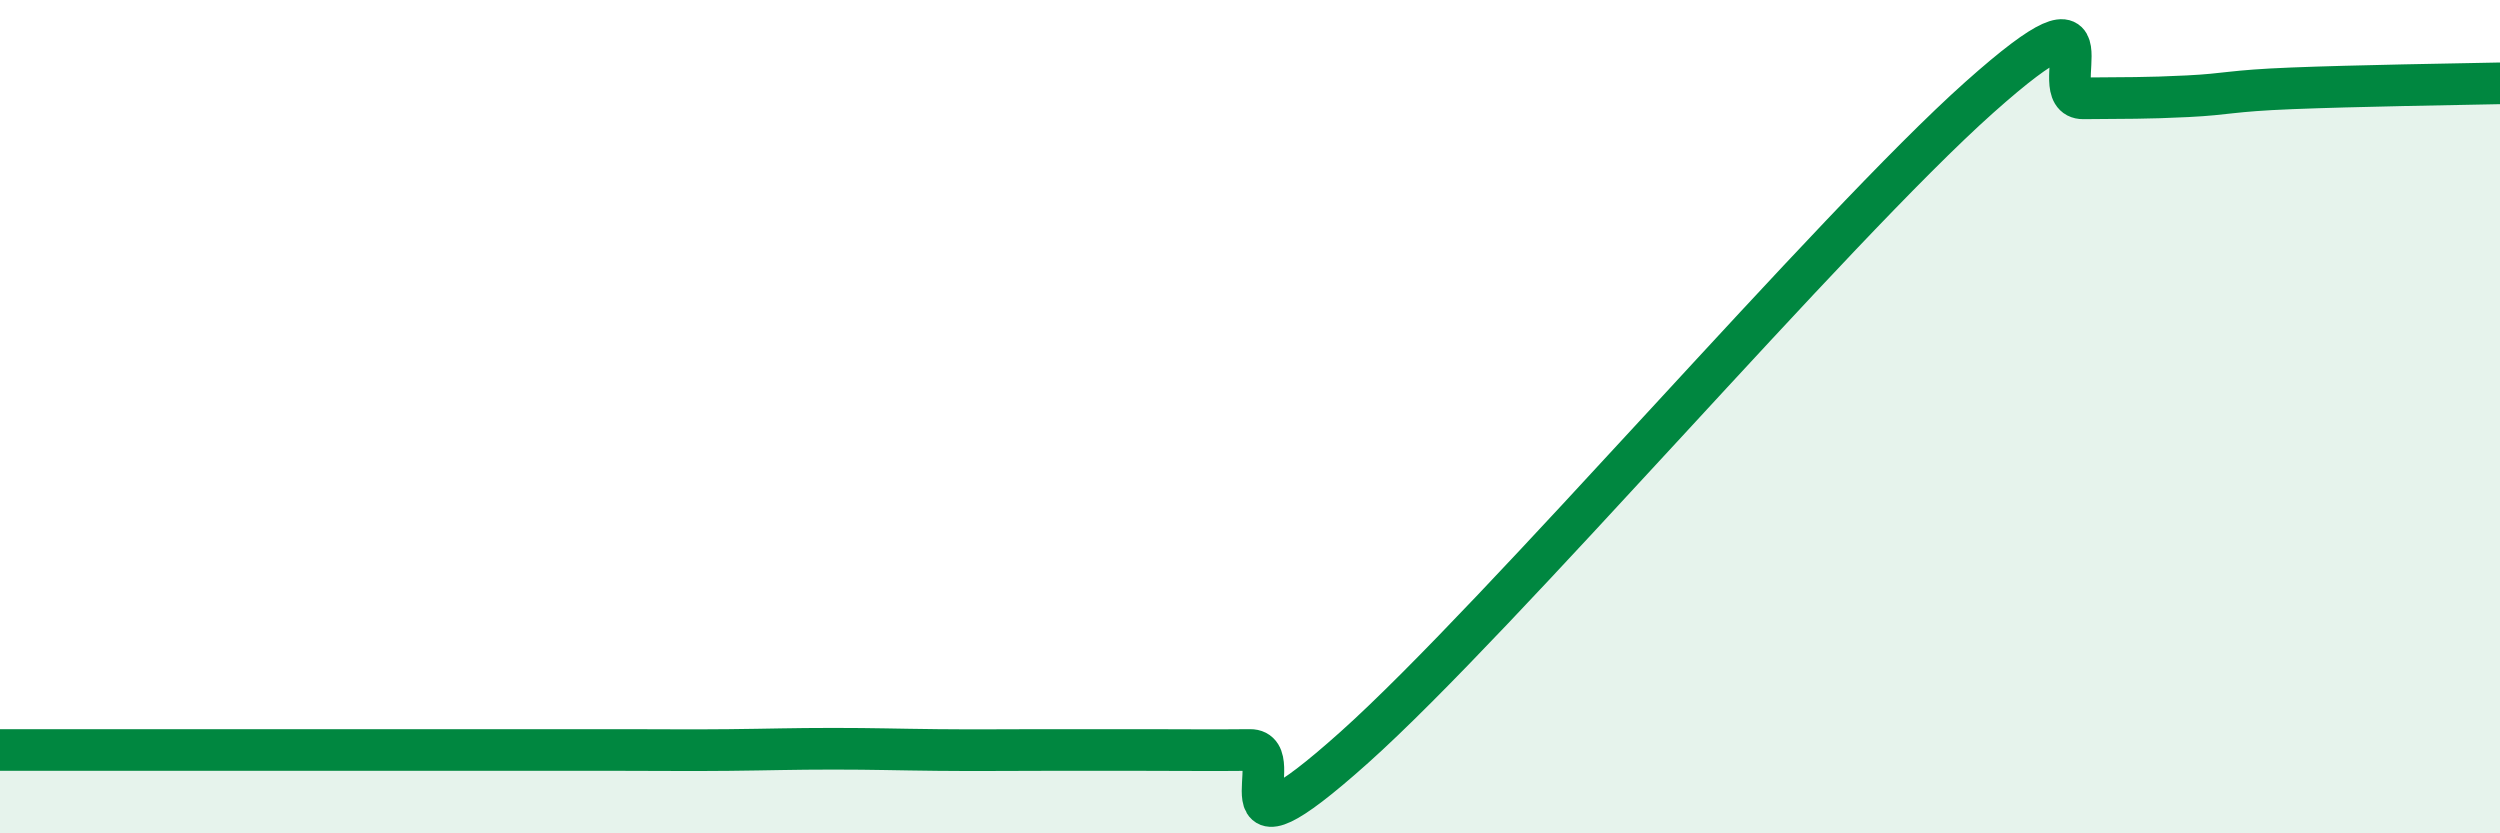
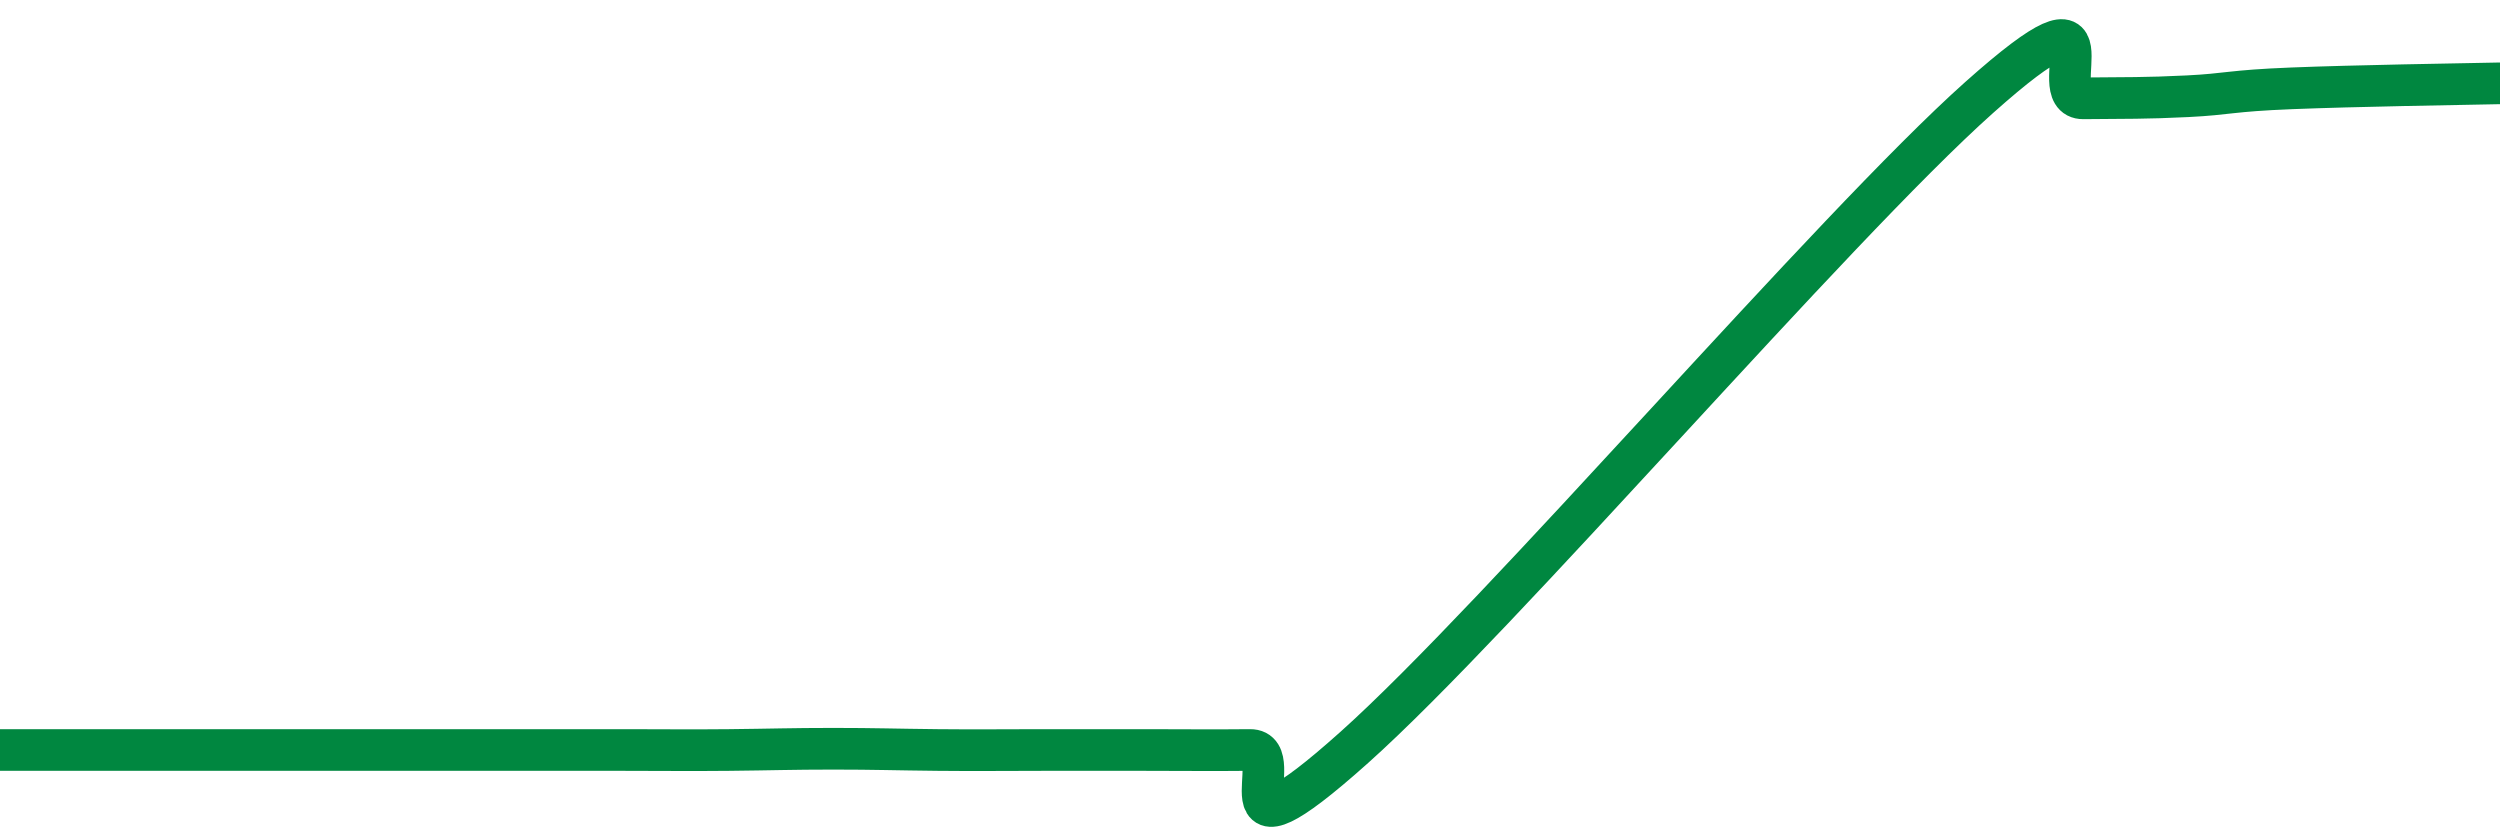
<svg xmlns="http://www.w3.org/2000/svg" width="60" height="20" viewBox="0 0 60 20">
-   <path d="M 0,18 C 0.5,18 1.5,18 2.5,18 C 3.5,18 4,18 5,18 C 6,18 6.5,18 7.5,18 C 8.5,18 9,18 10,18 C 11,18 11.5,18 12.5,18 C 13.5,18 14,18 15,18 C 16,18 16.5,18.01 17.5,18 C 18.5,17.99 19,17.97 20,17.97 C 21,17.97 21.5,17.99 22.5,18 C 23.5,18.01 24,18 25,18 C 26,18 26.5,18 27.5,18 C 28.5,18 29,18.01 30,18 C 31,17.99 29,21.07 32.5,17.94 C 36,14.81 44,5.46 47.5,2.34 C 51,-0.78 49,2.37 50,2.36 C 51,2.35 51.5,2.36 52.5,2.31 C 53.5,2.26 53.5,2.18 55,2.12 C 56.5,2.06 59,2.02 60,2L60 20L0 20Z" fill="#008740" opacity="0.1" stroke-linecap="round" stroke-linejoin="round" />
  <path d="M 0,18 C 0.5,18 1.5,18 2.5,18 C 3.5,18 4,18 5,18 C 6,18 6.5,18 7.5,18 C 8.5,18 9,18 10,18 C 11,18 11.5,18 12.5,18 C 13.5,18 14,18 15,18 C 16,18 16.5,18.01 17.5,18 C 18.5,17.99 19,17.97 20,17.97 C 21,17.97 21.5,17.99 22.5,18 C 23.5,18.01 24,18 25,18 C 26,18 26.5,18 27.5,18 C 28.5,18 29,18.01 30,18 C 31,17.99 29,21.07 32.5,17.94 C 36,14.81 44,5.46 47.5,2.34 C 51,-0.78 49,2.37 50,2.36 C 51,2.35 51.5,2.36 52.5,2.31 C 53.5,2.26 53.5,2.18 55,2.12 C 56.5,2.06 59,2.02 60,2" stroke="#008740" stroke-width="1" fill="none" stroke-linecap="round" stroke-linejoin="round" />
</svg>